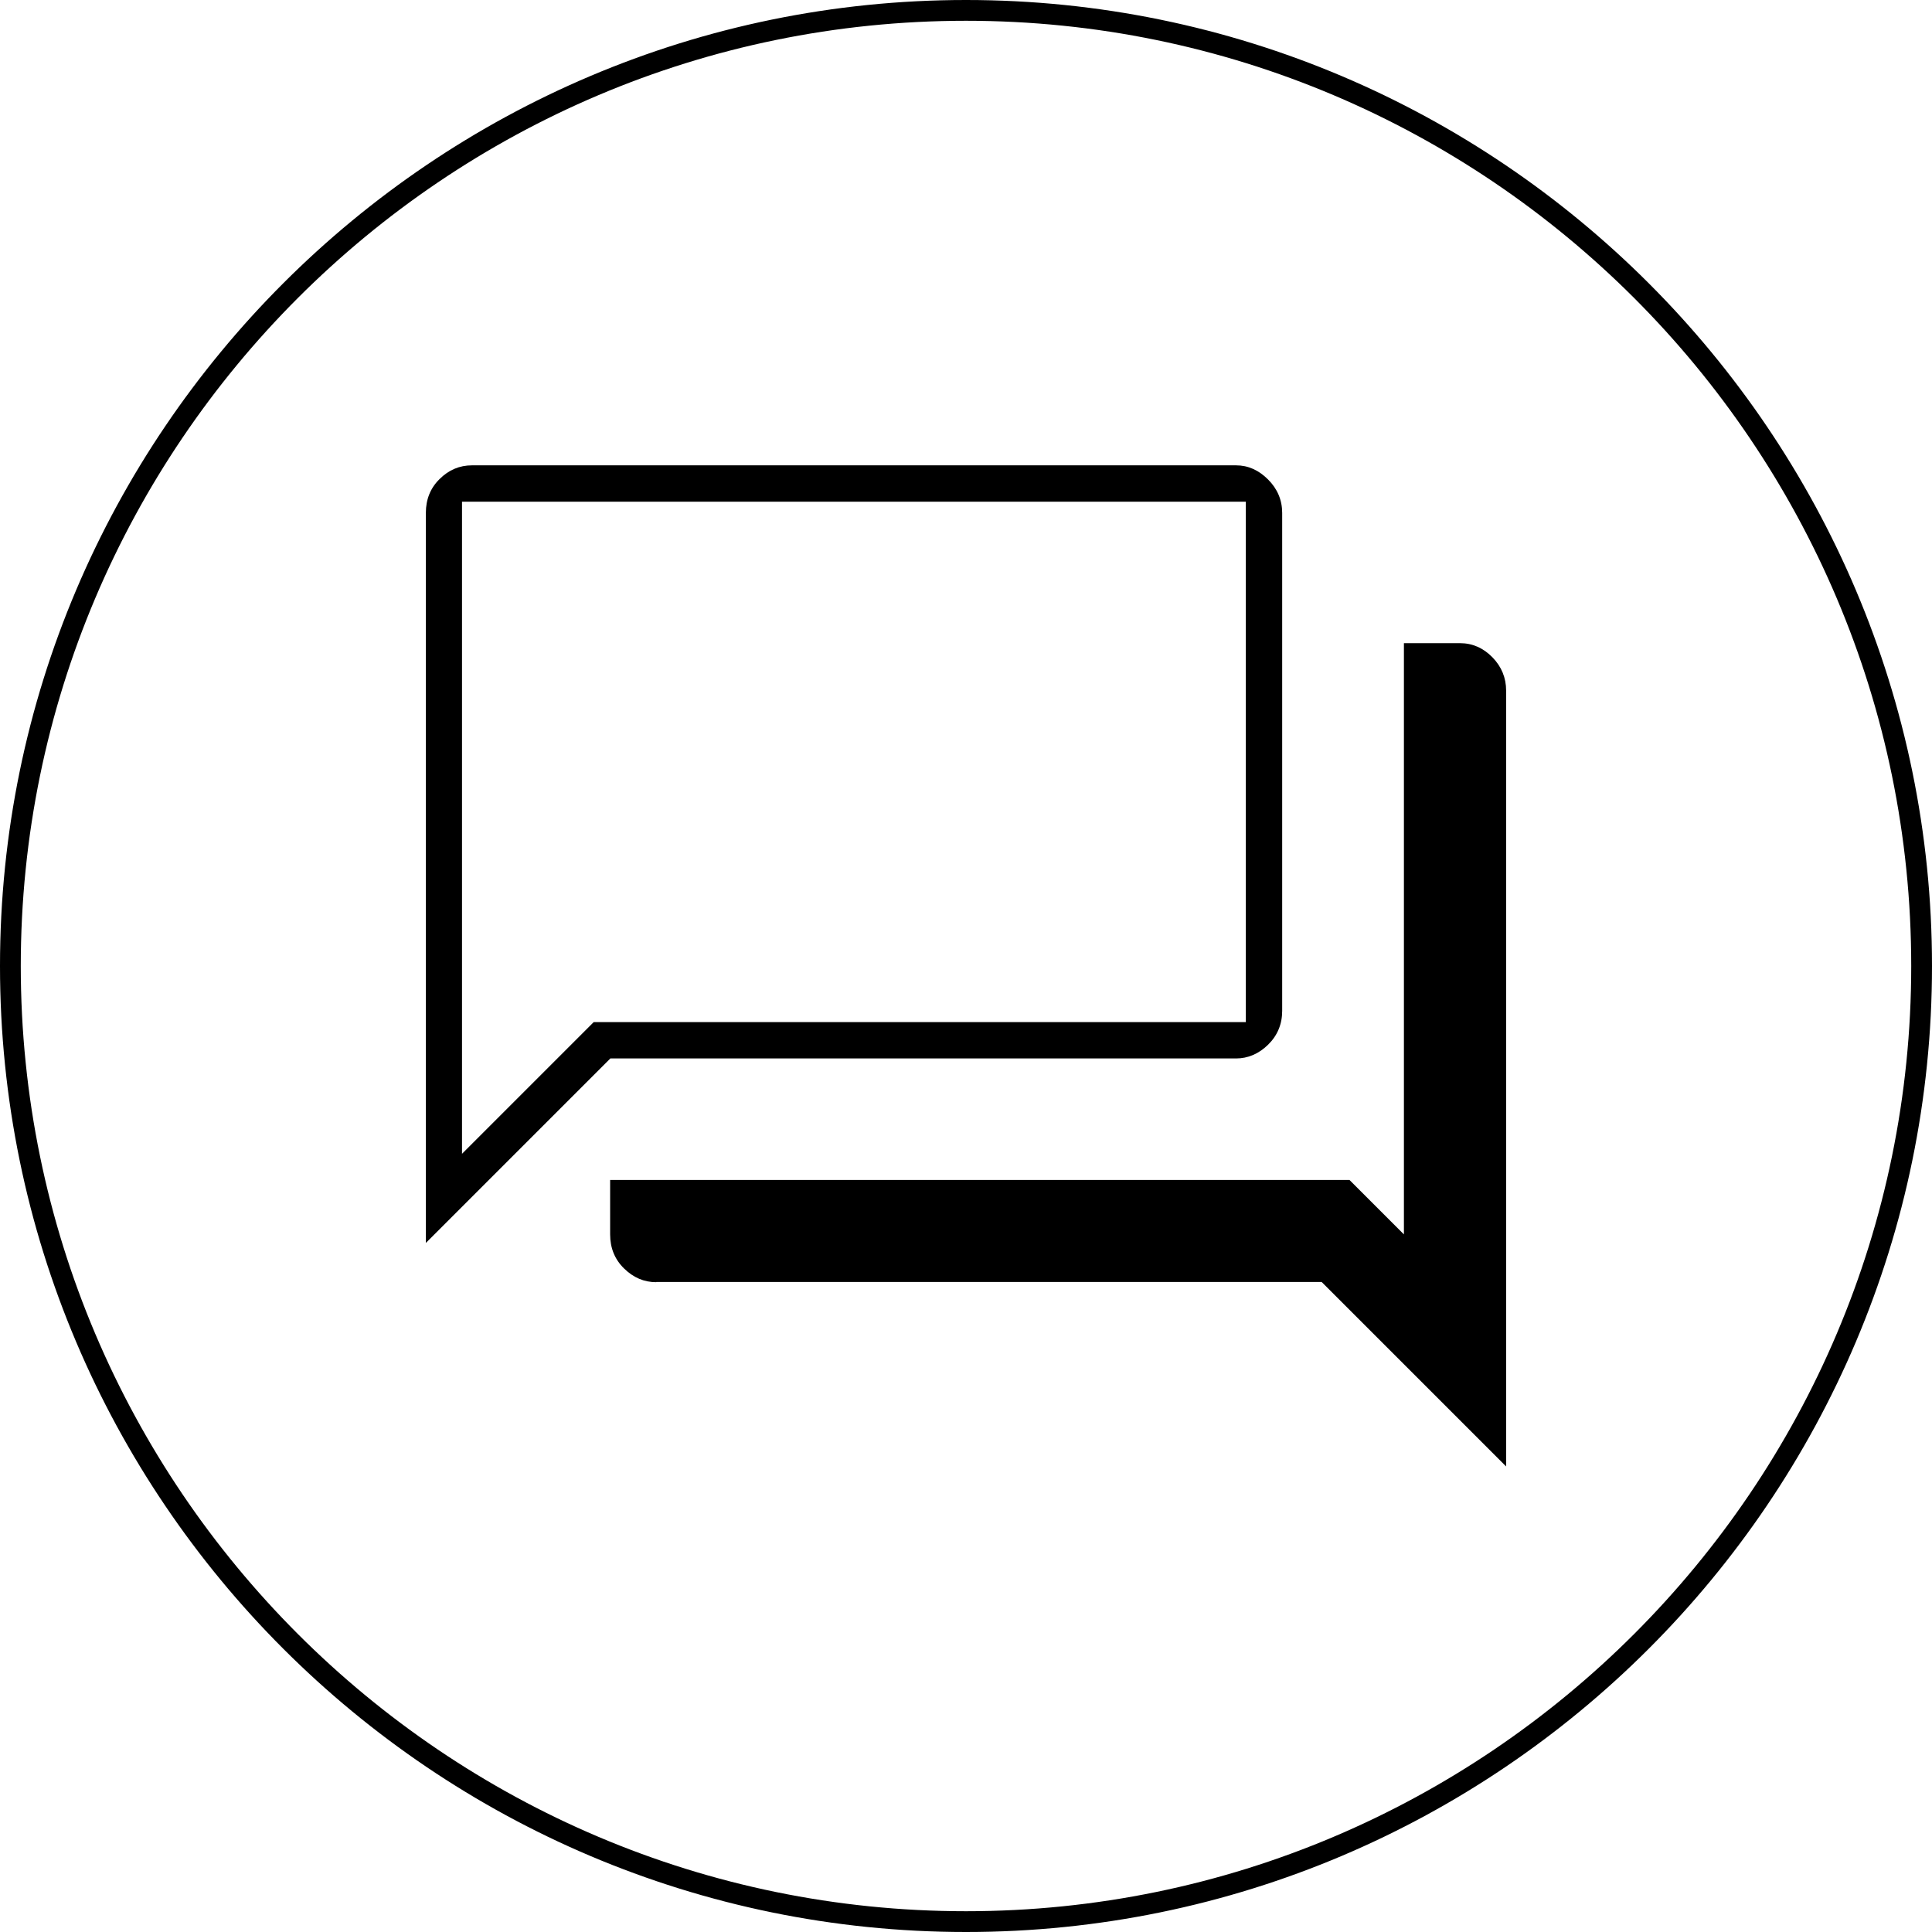
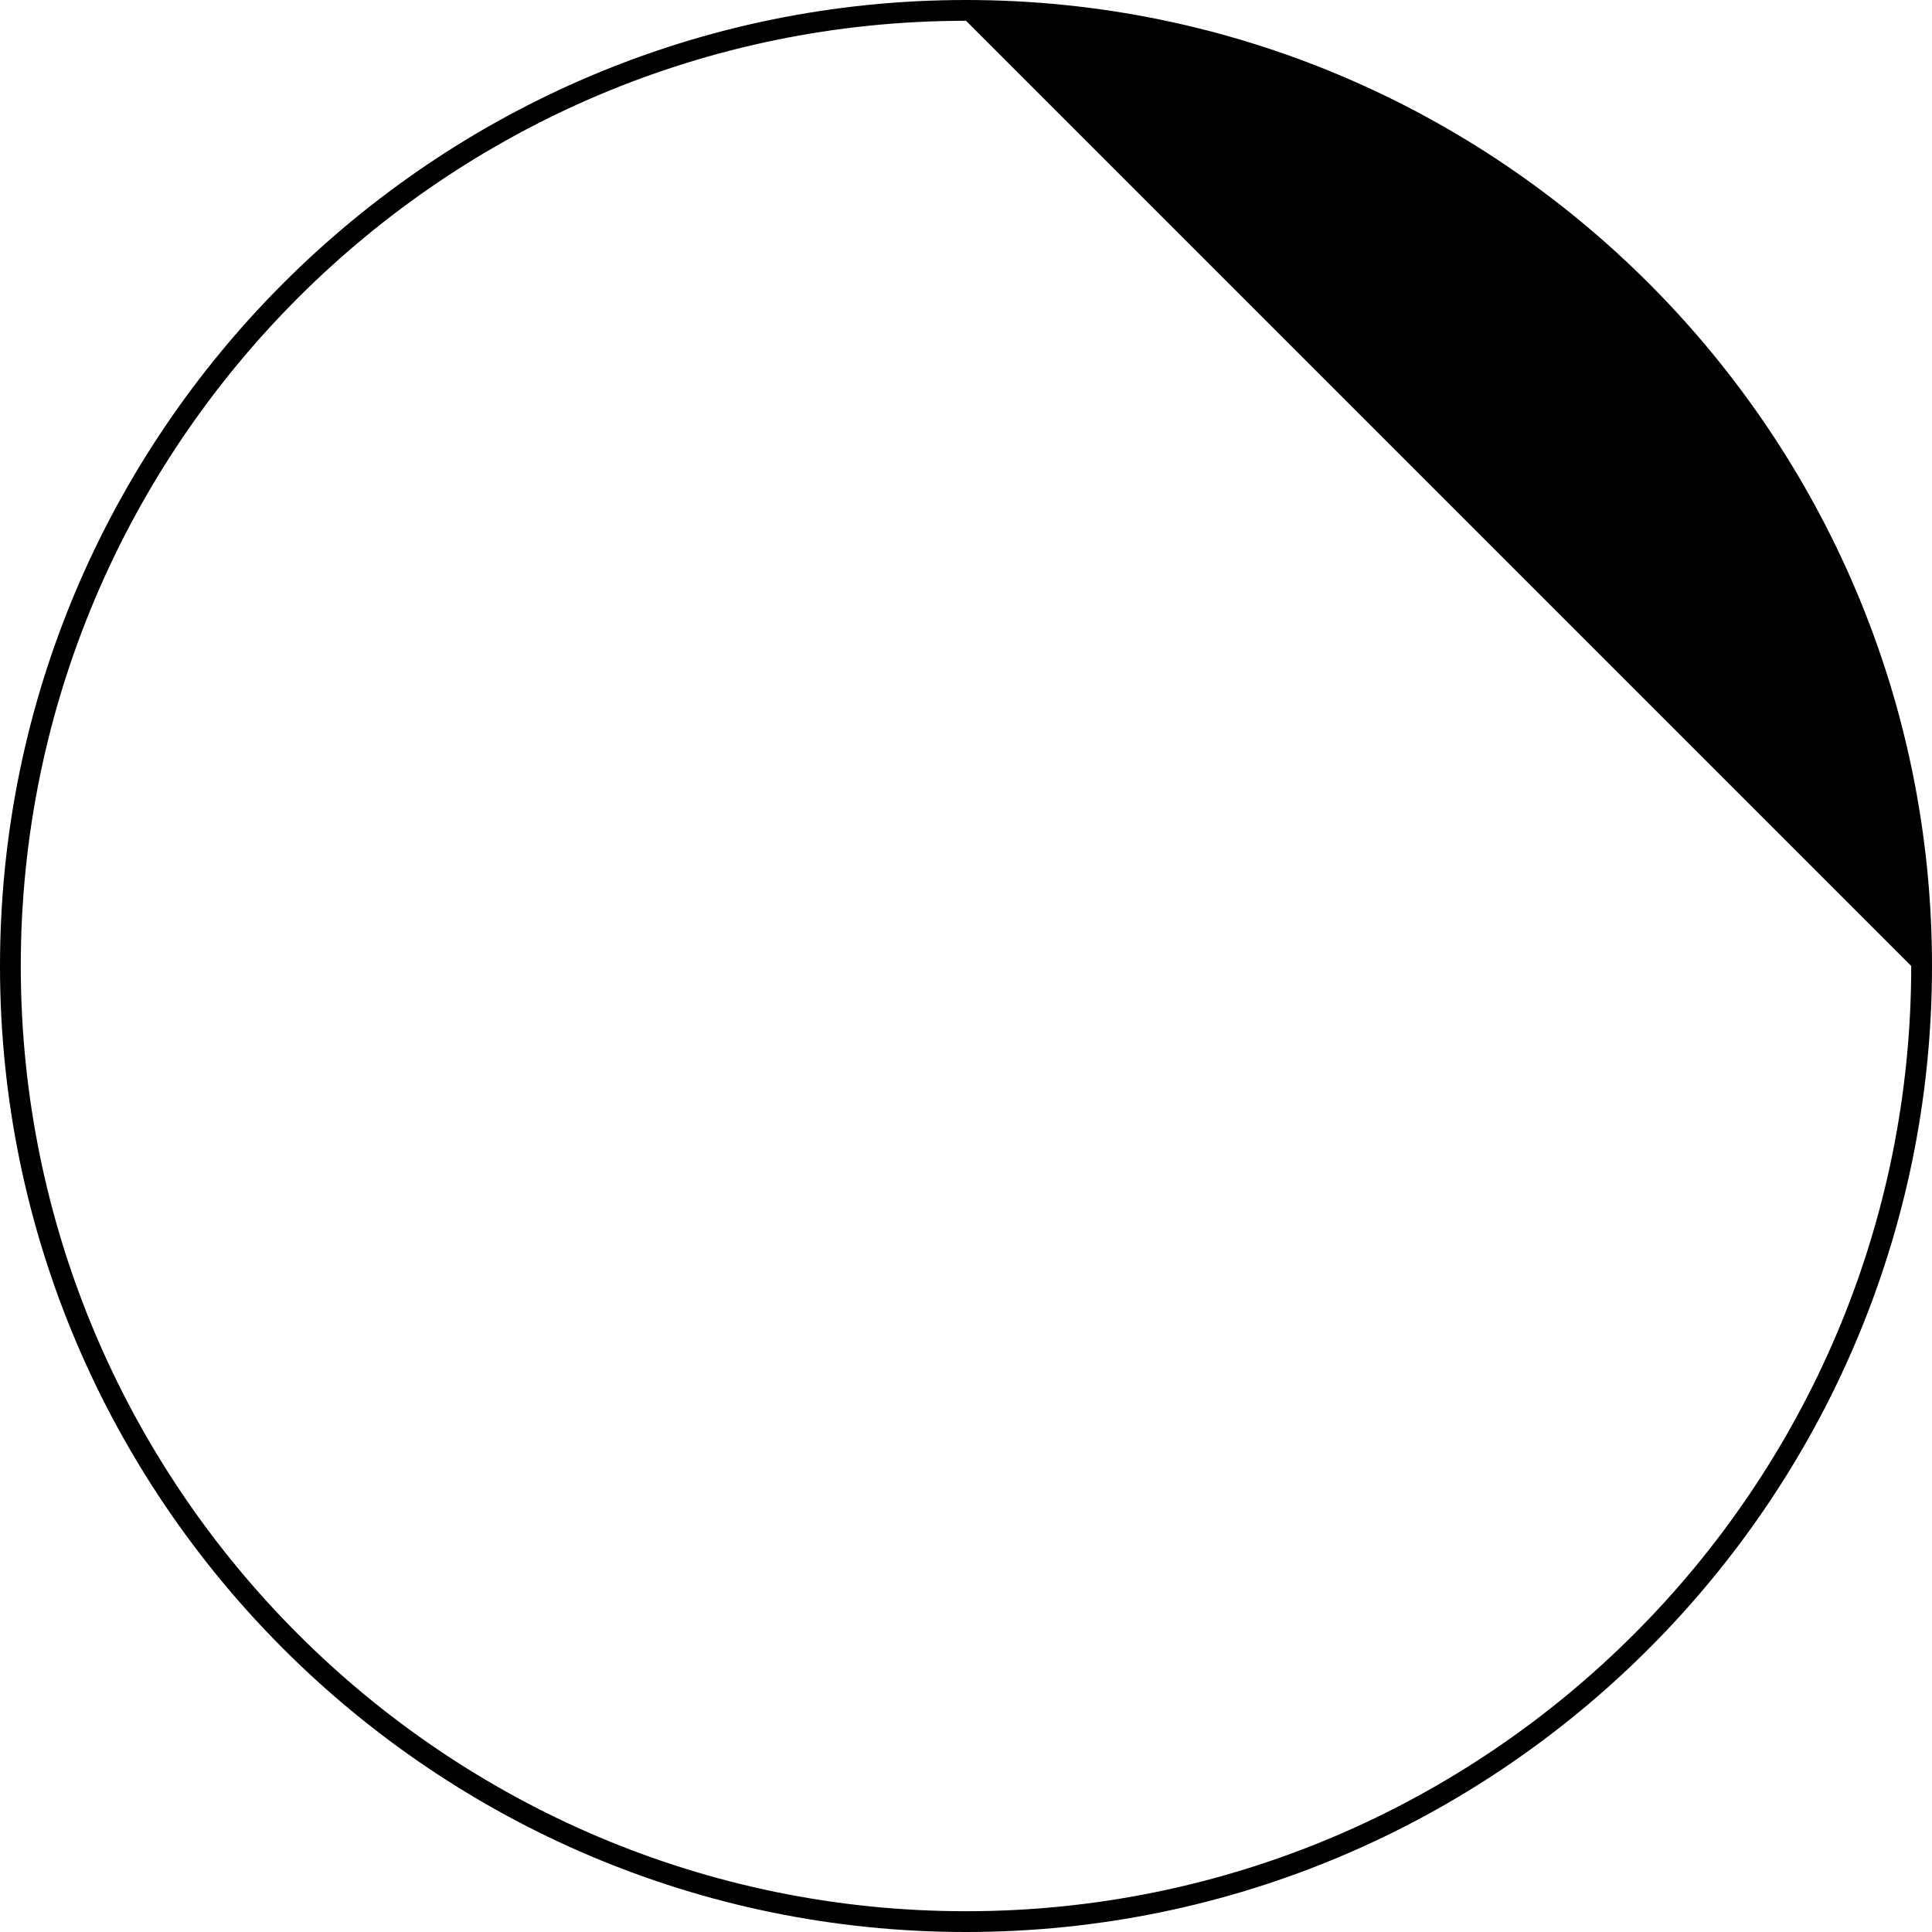
<svg xmlns="http://www.w3.org/2000/svg" id="Capa_2" viewBox="0 0 93 93">
  <g id="Capa_1-2">
-     <path d="m46.5,93C20.86,93,0,72.14,0,46.5S20.86,0,46.5,0s46.5,20.86,46.5,46.5-20.86,46.5-46.5,46.5Zm0-92C21.41,1,1,21.41,1,46.5s20.41,45.5,45.5,45.5,45.5-20.41,45.5-45.5S71.59,1,46.5,1Z" />
-     <path d="m20.5,59.82V24.68c0-.64.22-1.19.66-1.62.44-.44.96-.66,1.56-.66h36.78c.58,0,1.09.23,1.54.68.45.45.68.99.68,1.61v23.97c0,.64-.23,1.19-.68,1.63-.45.44-.97.66-1.54.66h-30.12l-8.88,8.88Zm11.09,1.9c-.59,0-1.1-.22-1.55-.66s-.67-.99-.67-1.64v-2.62h35.59l2.62,2.62v-28.46h2.7c.6,0,1.12.23,1.56.68.44.45.66.99.66,1.6v37.35l-8.88-8.88H31.59Zm28.38-37.57H22.24v31.39l6.34-6.34h31.39v-25.05Zm-37.73,0v31.39-31.39Z" />
+     <path d="m46.5,93C20.86,93,0,72.14,0,46.5S20.86,0,46.5,0s46.5,20.86,46.5,46.5-20.86,46.5-46.5,46.5Zm0-92C21.41,1,1,21.41,1,46.5s20.41,45.5,45.5,45.5,45.5-20.41,45.5-45.5Z" />
  </g>
</svg>